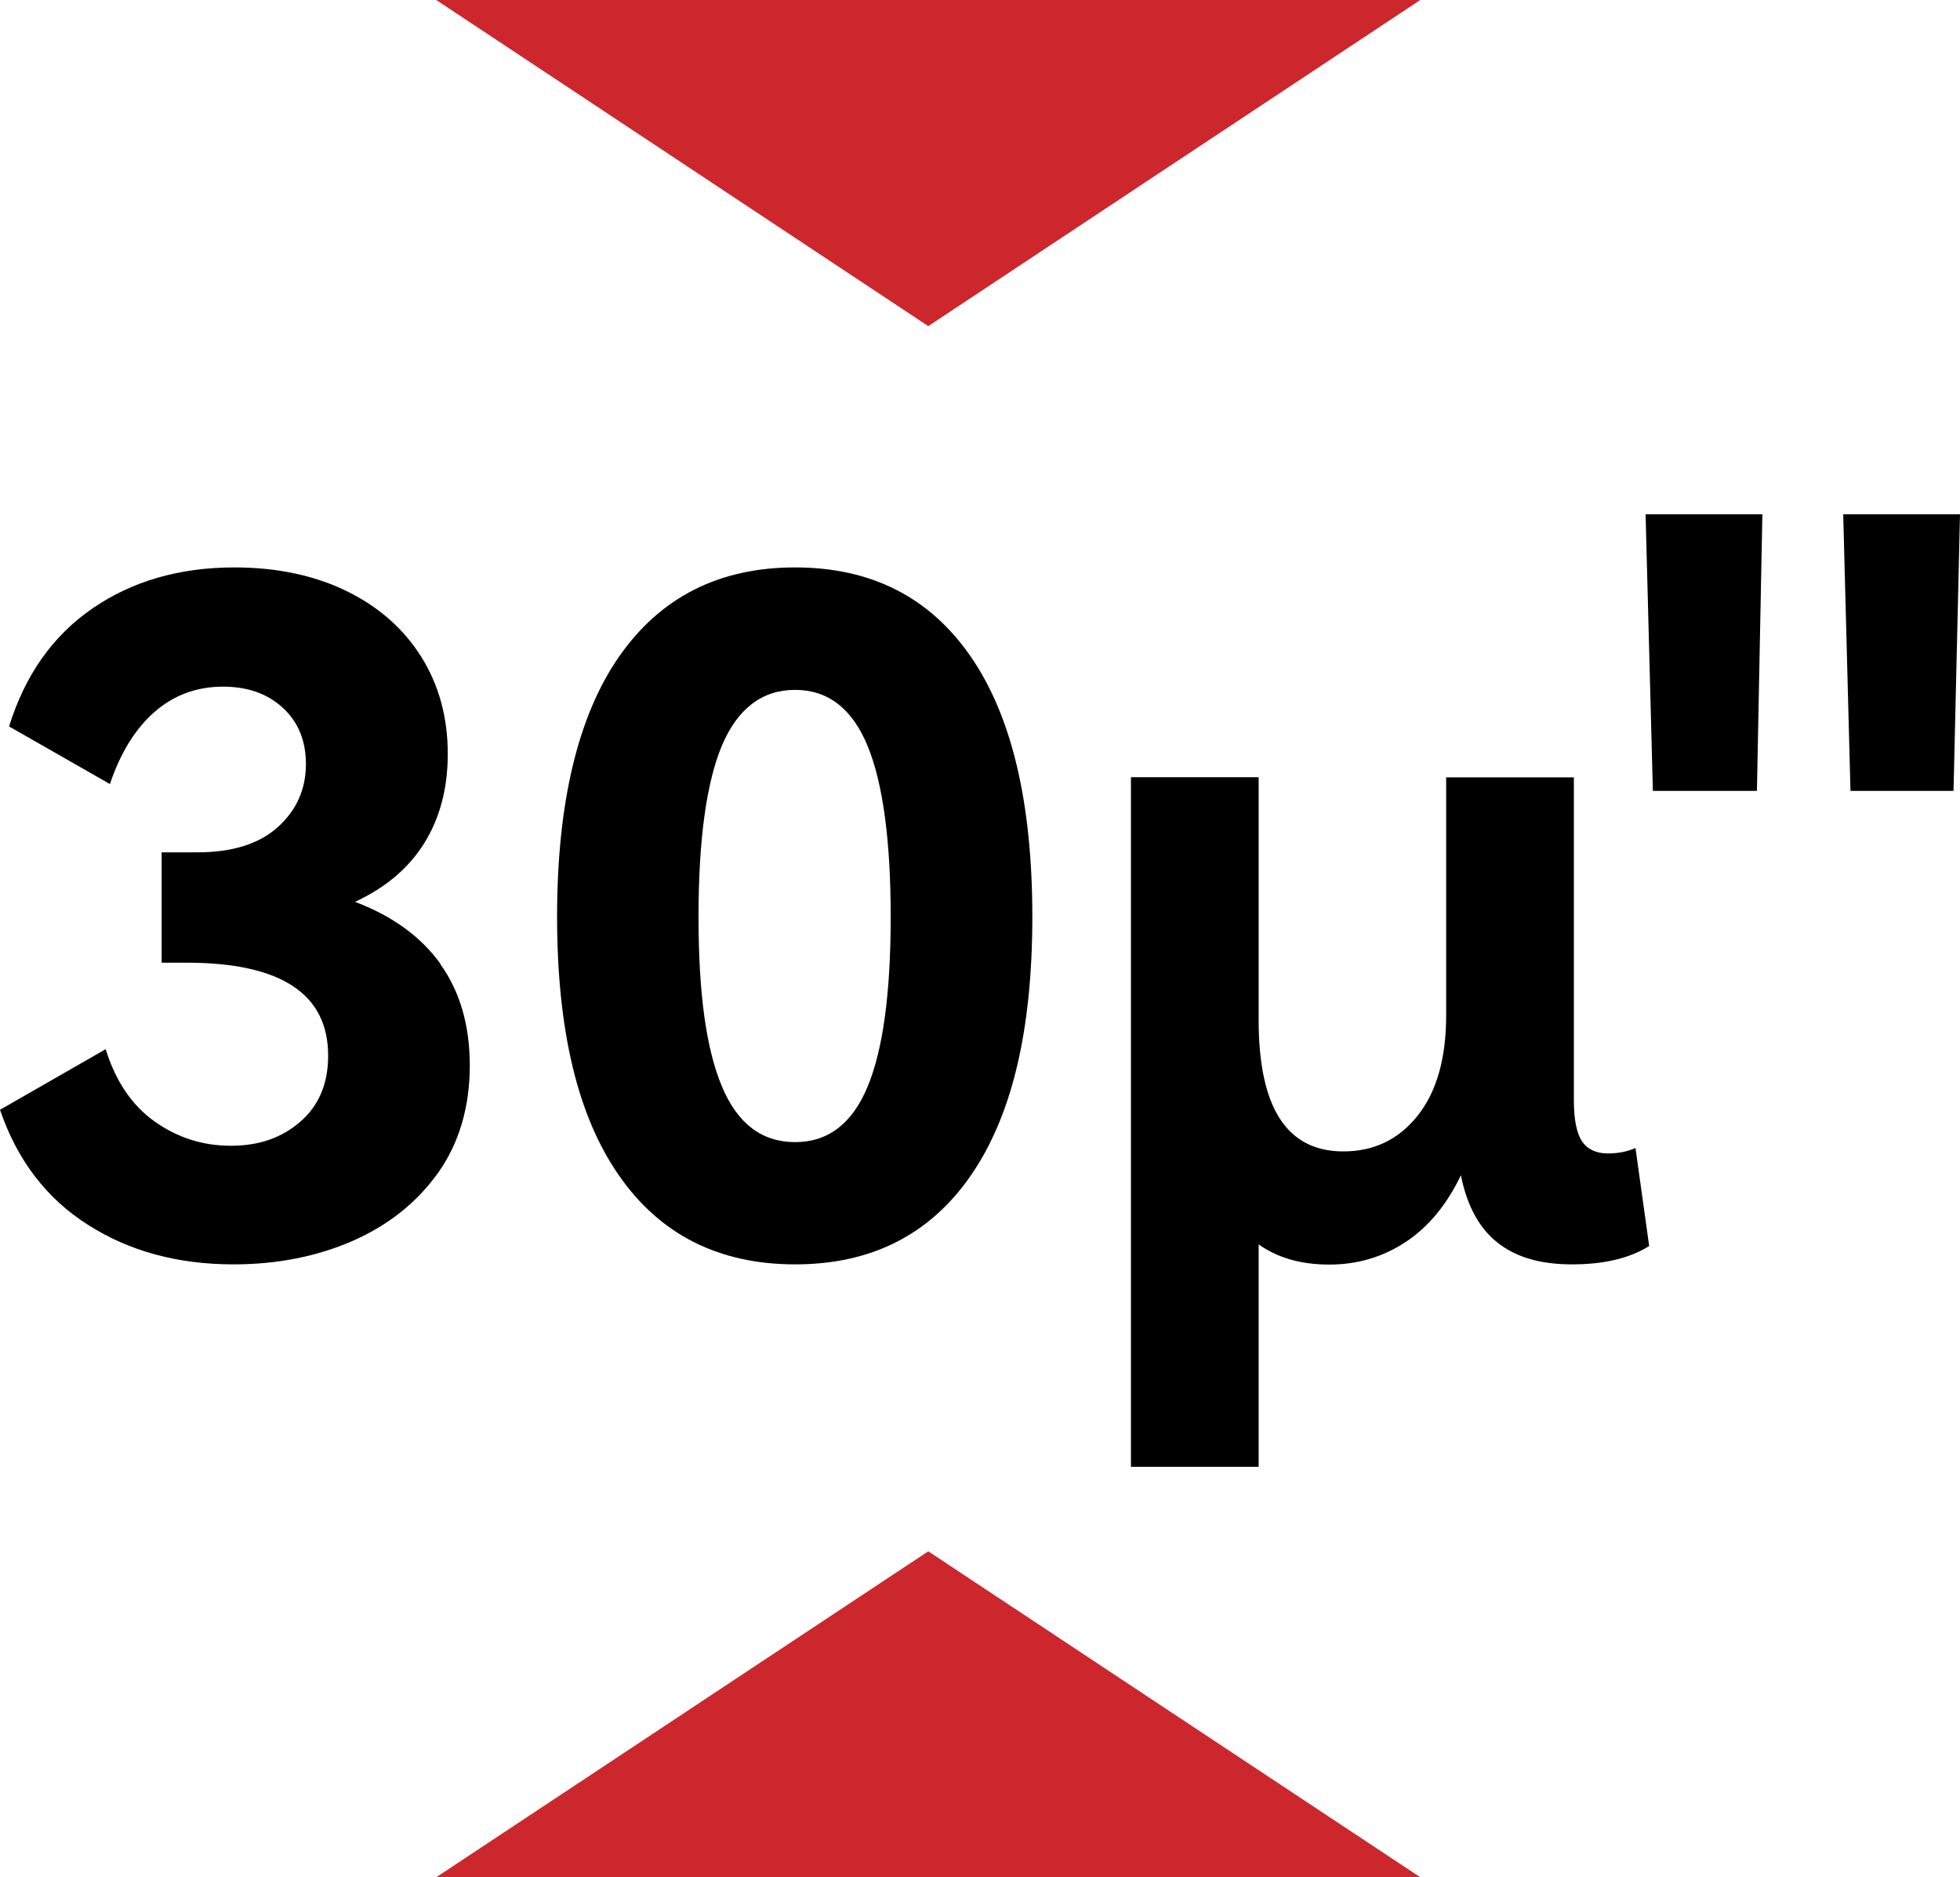
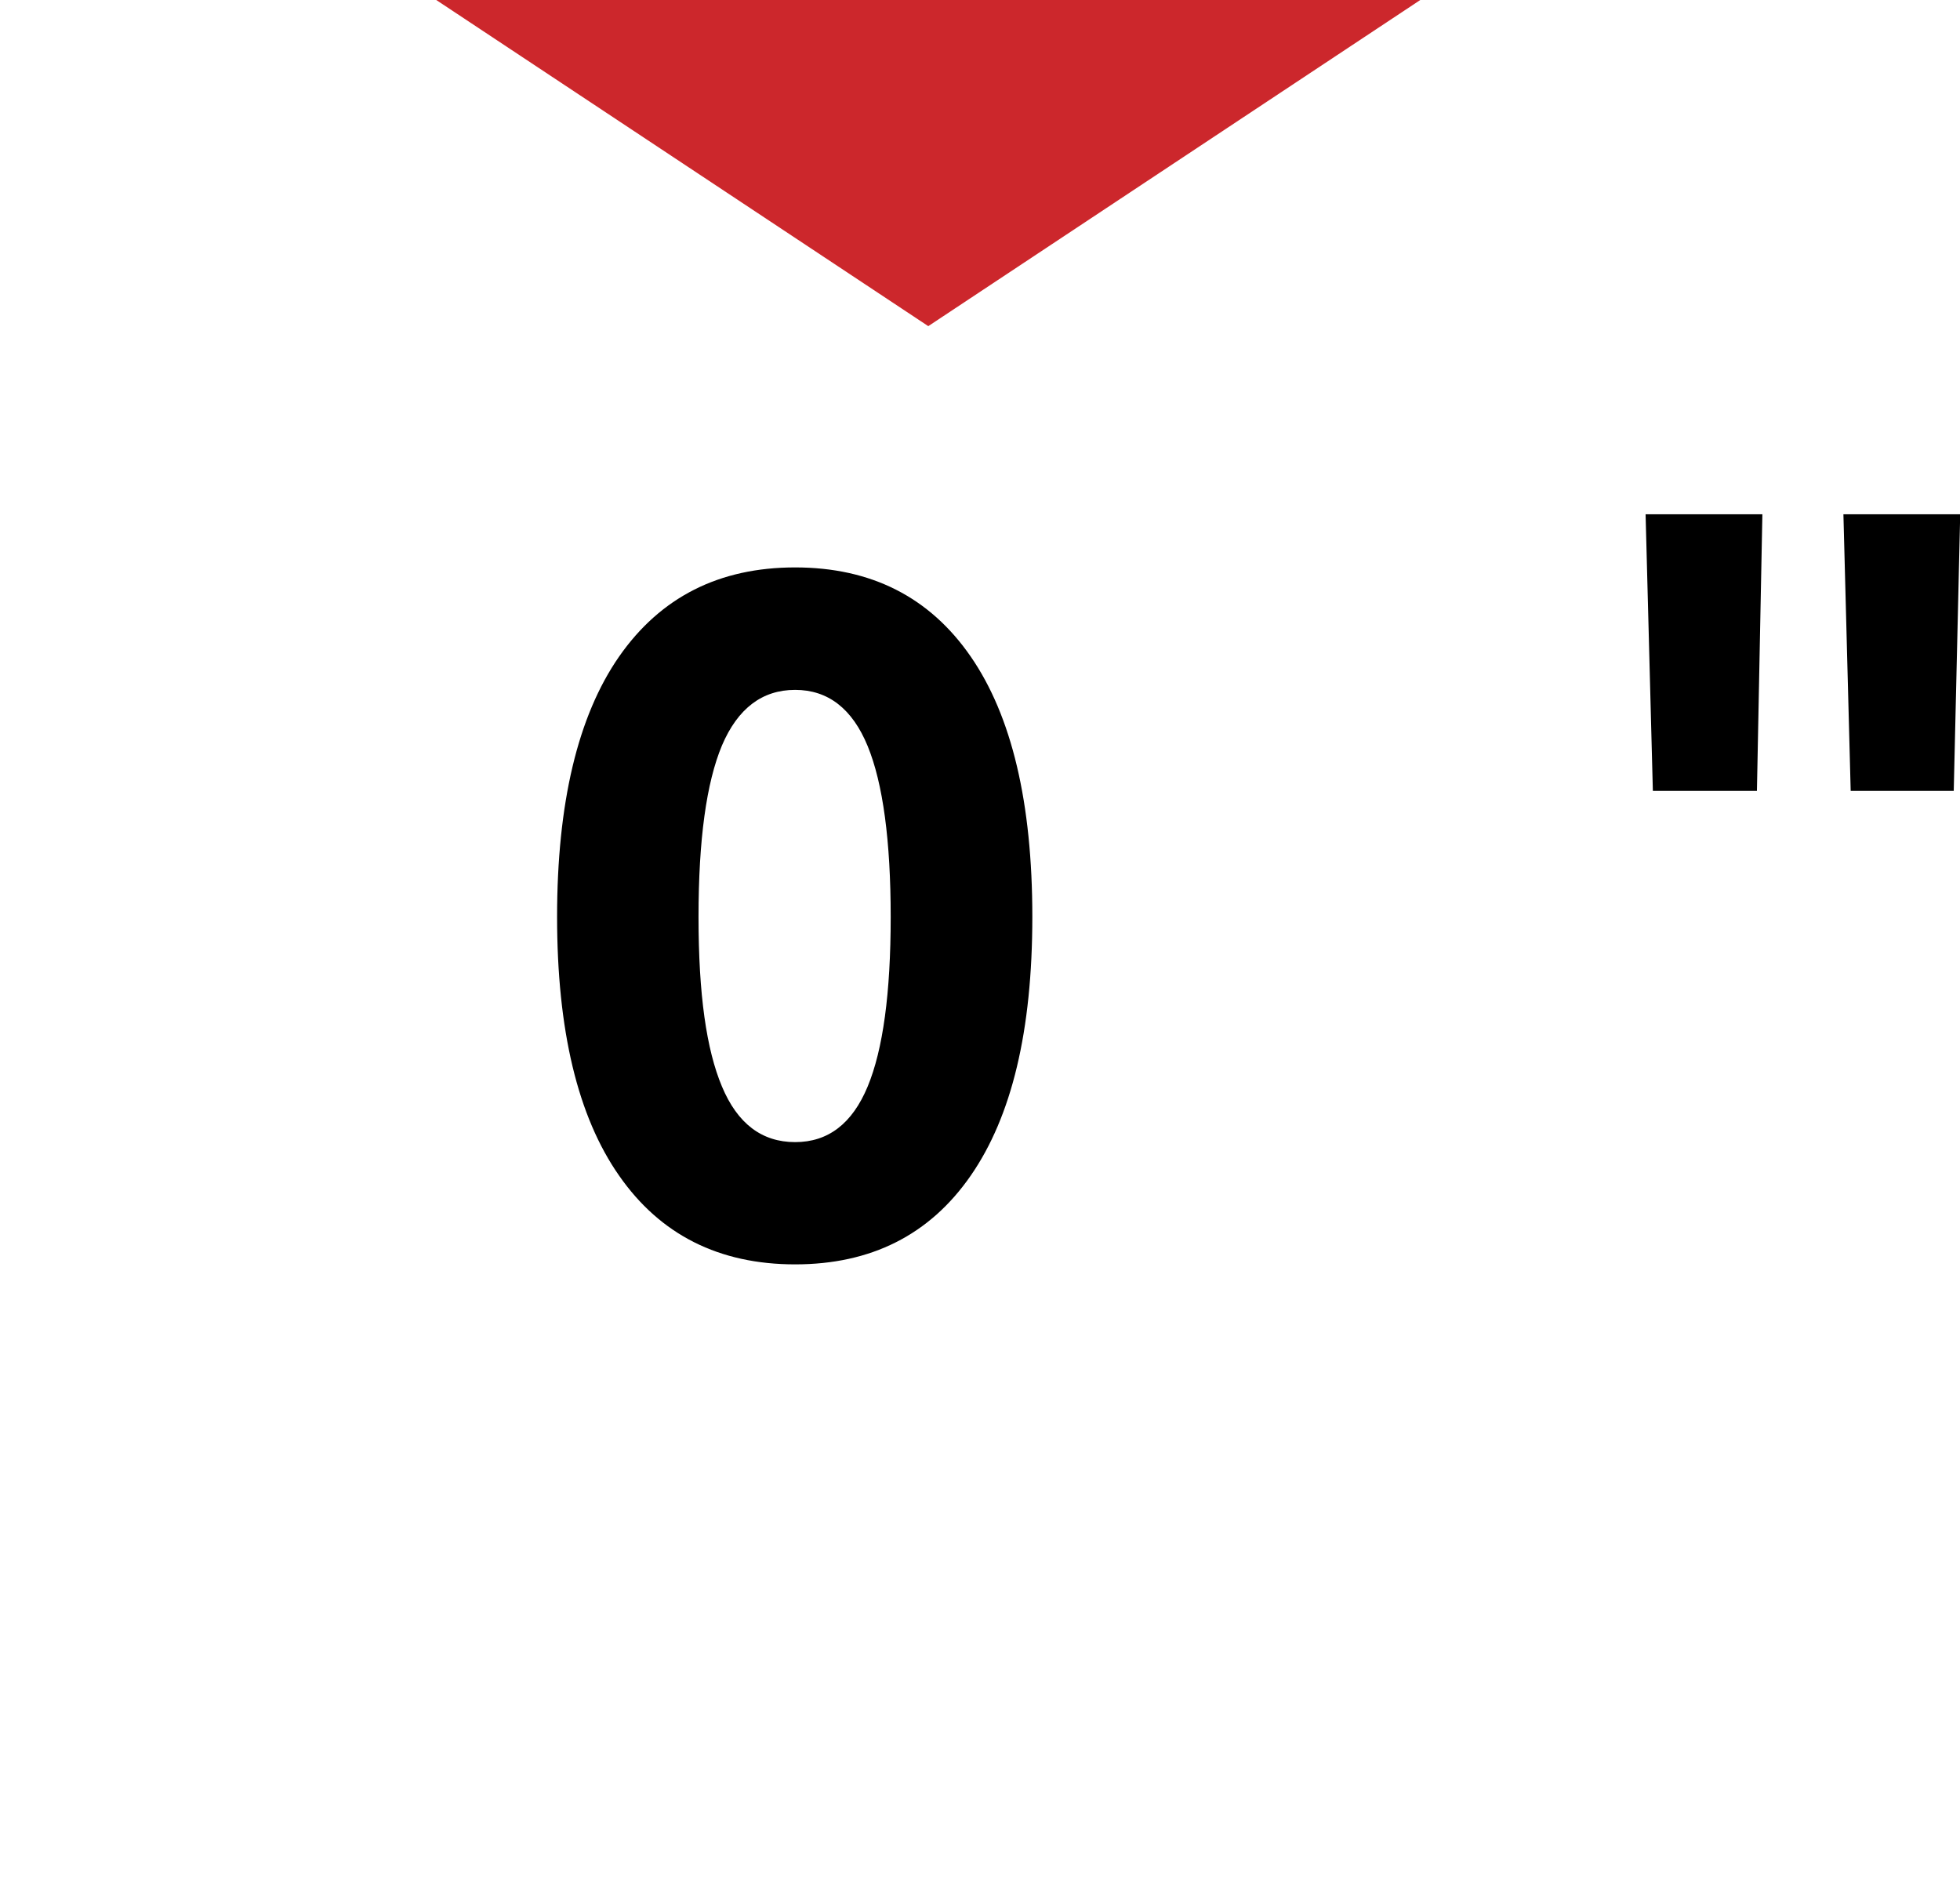
<svg xmlns="http://www.w3.org/2000/svg" id="_图层_2" data-name="图层 2" viewBox="0 0 97 92.9">
  <defs>
    <style>
      .cls-1 {
        fill: #cc272c;
      }
    </style>
  </defs>
  <g id="_图层_1-2" data-name="图层 1">
    <g id="_42-30μ_金手指" data-name="42-30μ&amp;quot;金手指">
      <g>
-         <polygon class="cls-1" points="45.94 76.77 21.59 92.9 70.29 92.9 45.94 76.77" />
        <polygon class="cls-1" points="45.94 16.14 70.29 0 21.59 0 45.94 16.14" />
      </g>
      <g>
-         <path d="M21.79,47.71c.97,1.35,1.46,3.02,1.46,5.03s-.52,3.83-1.57,5.3c-1.05,1.47-2.46,2.59-4.23,3.37-1.77,.77-3.74,1.16-5.89,1.16-2.76,0-5.16-.65-7.21-1.96-2.05-1.3-3.5-3.2-4.35-5.69l5.23-3c.49,1.58,1.29,2.77,2.41,3.57,1.12,.8,2.38,1.21,3.78,1.21s2.51-.39,3.43-1.18c.92-.79,1.39-1.88,1.39-3.28,0-3.06-2.34-4.6-7.01-4.6h-1.23v-5.46h1.77c1.73,0,3.06-.42,3.98-1.25,.92-.83,1.39-1.87,1.39-3.12,0-1.15-.38-2.08-1.14-2.78-.76-.7-1.74-1.05-2.96-1.05-1.31,0-2.44,.42-3.39,1.25s-1.69,2.02-2.21,3.57L.45,35.95c.79-2.55,2.17-4.5,4.14-5.85,1.97-1.35,4.31-2.02,7.01-2.02,2.09,0,3.94,.39,5.53,1.16s2.83,1.86,3.71,3.25c.88,1.4,1.32,3,1.32,4.82,0,1.7-.39,3.17-1.16,4.41-.77,1.24-1.92,2.21-3.43,2.91,1.85,.7,3.26,1.72,4.23,3.07Z" />
        <path d="M48.04,58.18c-2.03,2.93-4.93,4.39-8.69,4.39s-6.67-1.46-8.71-4.39c-2.05-2.93-3.07-7.2-3.07-12.81s1.02-9.93,3.07-12.88c2.05-2.94,4.95-4.41,8.71-4.41s6.66,1.47,8.69,4.41c2.03,2.94,3.05,7.23,3.05,12.88s-1.02,9.88-3.05,12.81Zm-12.31-4.41c.77,1.84,1.98,2.75,3.62,2.75s2.83-.92,3.59-2.75c.76-1.83,1.14-4.63,1.14-8.39s-.38-6.61-1.14-8.46c-.76-1.85-1.96-2.78-3.59-2.78s-2.84,.92-3.62,2.75c-.77,1.84-1.16,4.66-1.16,8.49s.39,6.56,1.16,8.39Z" />
-         <path d="M81.62,61.66c-.97,.61-2.24,.91-3.82,.91s-2.78-.36-3.68-1.07c-.91-.71-1.52-1.83-1.82-3.34-.7,1.46-1.61,2.56-2.73,3.3-1.12,.74-2.38,1.12-3.78,1.12s-2.56-.33-3.5-1v11.01h-6.32V38.46h6.32v12.01c0,4.34,1.39,6.51,4.19,6.51,1.52,0,2.74-.59,3.68-1.77,.94-1.18,1.41-2.84,1.41-4.96v-11.78h6.32v15.97c0,.97,.14,1.65,.41,2.05,.27,.39,.7,.59,1.27,.59,.52,0,.97-.09,1.37-.27l.68,4.87Z" />
-         <path d="M81.8,39.14l-.36-13.69h5.78l-.27,13.69h-5.14Zm9.78,0l-.36-13.69h5.78l-.32,13.69h-5.1Z" />
+         <path d="M81.8,39.14l-.36-13.69h5.78l-.27,13.69h-5.14m9.78,0l-.36-13.69h5.78l-.32,13.69h-5.1Z" />
      </g>
    </g>
  </g>
</svg>